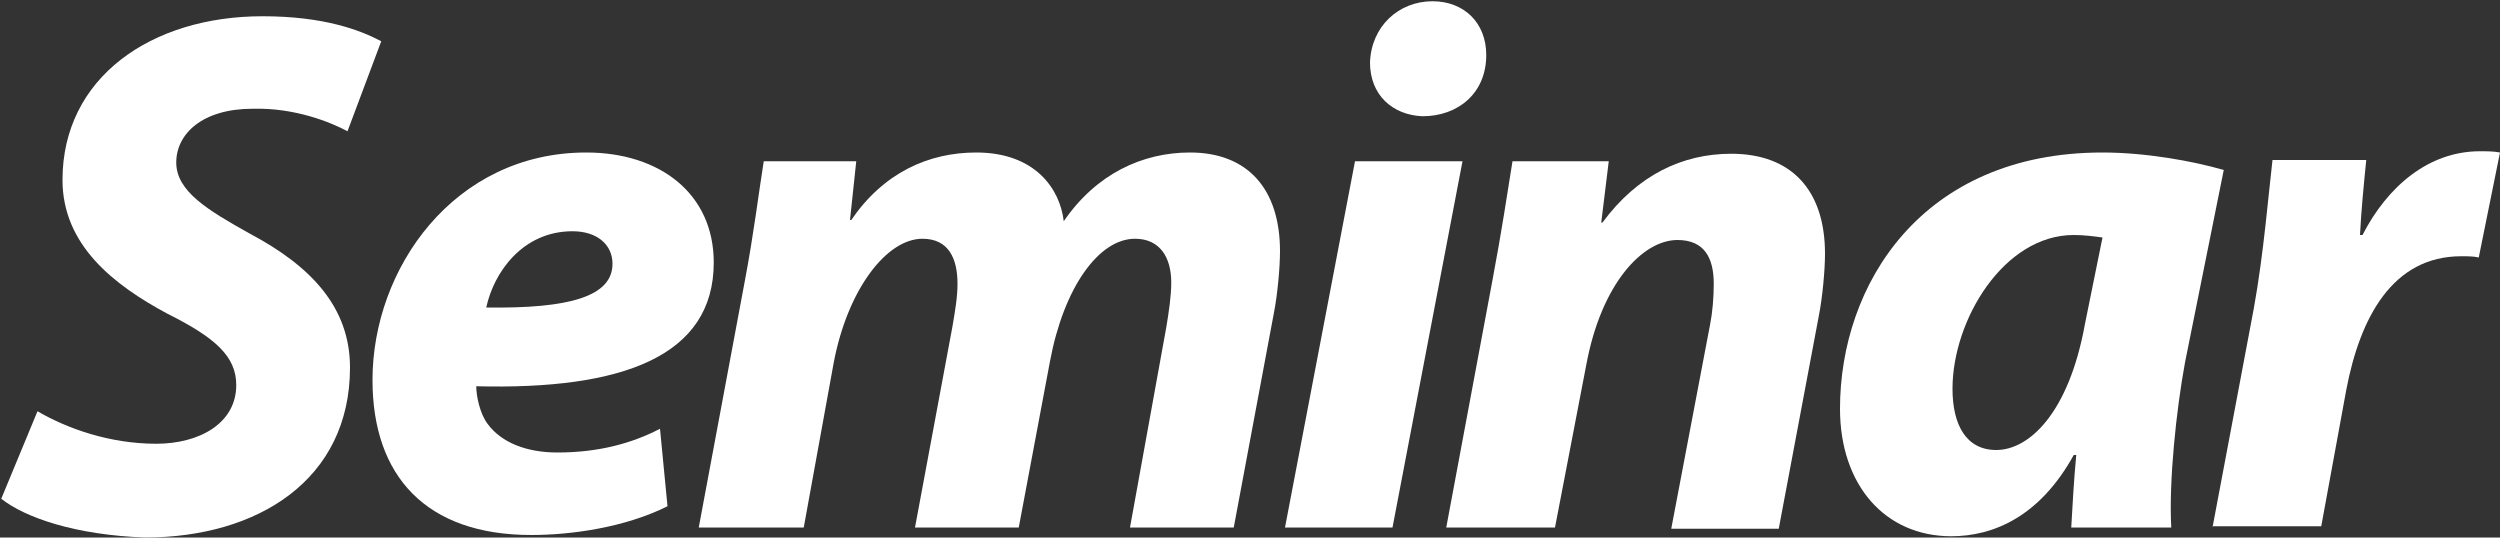
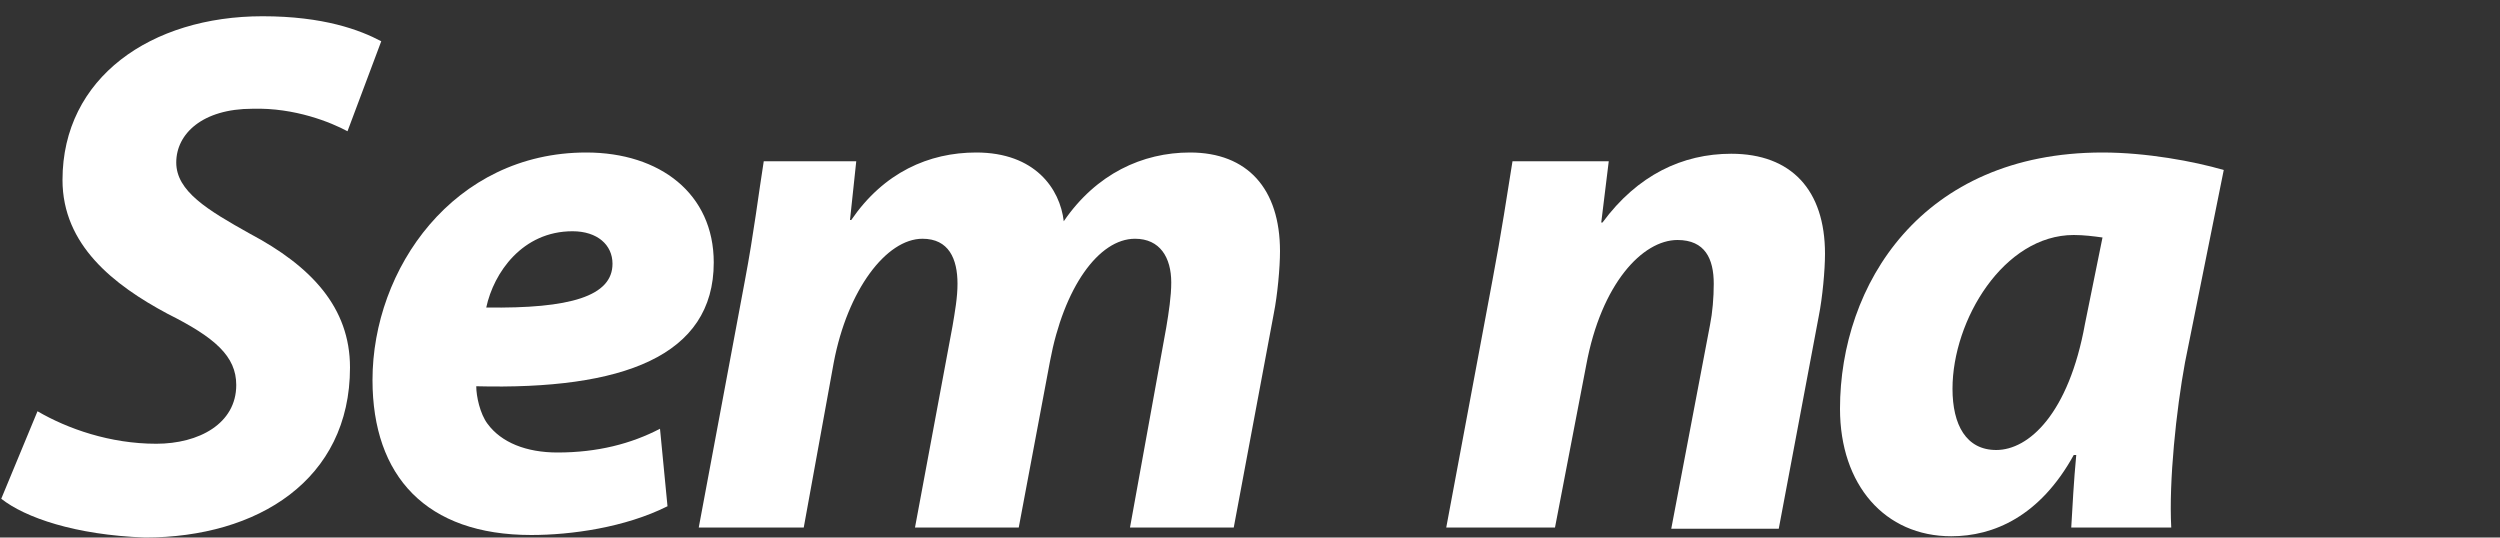
<svg xmlns="http://www.w3.org/2000/svg" version="1.1" id="レイヤー_1" x="0px" y="0px" width="200px" height="43px" viewBox="0 0 200 43" style="enable-background:new 0 0 200 43;" xml:space="preserve">
  <rect x="0" y="0" width="200" height="43" fill="#333333" stroke="none" />
  <style type="text/css">
	.st0{enable-background:new    ;}
	.st1{fill:#FFFFFF;}
</style>
  <g class="st0">
    <path class="st1" d="M3,32.9c2.4,1.4,5.8,2.6,9.5,2.6c3.4,0,6.4-1.6,6.4-4.7c0-2.3-1.7-3.8-5.5-5.7C9.1,22.8,5,19.6,5,14.4   C5,6.2,12.1,1.3,21,1.3c4.9,0,7.8,1.1,9.5,2l-2.7,7.2c-1.3-0.7-4.2-1.9-7.6-1.8c-4,0-6.1,2-6.1,4.3s2.5,3.8,5.9,5.7   c4.9,2.6,8,5.9,8,10.7c0,9-7.4,13.6-16.4,13.6C6,42.8,2,41.4,0.1,39.9L3,32.9z" />
    <path class="st1" d="M53.4,40.5c-3.4,1.7-7.7,2.3-10.9,2.3c-8.4,0-12.7-4.7-12.7-12.4c0-8.9,6.5-18.2,17.1-18.2   c5.9,0,10.2,3.3,10.2,8.8c0,7.5-7.3,10.2-19,9.9c0,0.8,0.3,2.2,0.9,3c1.1,1.5,3.1,2.3,5.6,2.3c3.2,0,5.9-0.7,8.2-1.9L53.4,40.5z    M45.8,18.5c-4,0-6.3,3.3-6.9,6.1c6.7,0.1,10.1-0.9,10.1-3.5C49,19.6,47.8,18.5,45.8,18.5z" />
    <path class="st1" d="M55.9,42.2l3.7-19.8c0.7-3.7,1.1-7,1.5-9.5h7.4L68,17.6h0.1c2.6-3.8,6.2-5.4,10-5.4c4.7,0,6.7,2.9,7,5.5   c2.6-3.8,6.3-5.5,10.1-5.5c4.6,0,7.2,2.9,7.2,7.9c0,1.3-0.2,3.5-0.5,5l-3.2,17.1h-8.3l2.9-16c0.2-1.2,0.4-2.5,0.4-3.6   c0-2-0.9-3.5-2.9-3.5c-2.9,0-5.7,3.9-6.8,9.8l-2.5,13.3h-8.3l3-16.1c0.2-1.2,0.4-2.3,0.4-3.4c0-2-0.7-3.6-2.8-3.6   c-2.9,0-6,4.1-7.1,9.9l-2.4,13.2H55.9z" />
-     <path class="st1" d="M102.8,42.2l5.6-29.3h8.6l-5.6,29.3H102.8z M109.6,5c0.1-2.9,2.3-4.9,5-4.9c2.5,0,4.3,1.7,4.3,4.3   c0,3.1-2.3,4.9-5.1,4.9C111.4,9.2,109.6,7.6,109.6,5z" />
    <path class="st1" d="M115.7,42.2l3.7-19.8c0.7-3.7,1.2-7,1.6-9.5h7.7l-0.6,4.9h0.1c2.8-3.8,6.4-5.5,10.3-5.5c4.8,0,7.5,2.9,7.5,8   c0,1.3-0.2,3.5-0.5,5l-3.2,17h-8.6l3.1-16.3c0.2-1,0.3-2.2,0.3-3.3c0-2-0.7-3.5-2.9-3.5c-2.8,0-6.1,3.5-7.3,10l-2.5,13   C124.4,42.2,115.7,42.2,115.7,42.2z" />
    <path class="st1" d="M165.7,42.2c0.1-1.7,0.2-3.7,0.4-5.8h-0.2c-2.7,4.9-6.4,6.5-9.8,6.5c-5.3,0-8.9-4.1-8.9-10.2   c0-9.9,6.5-20.5,21-20.5c3.5,0,7.3,0.7,9.7,1.4L174.8,29c-0.7,3.8-1.3,9.5-1.1,13.2H165.7z M168.2,19c-0.7-0.1-1.5-0.2-2.3-0.2   c-5.6,0-9.7,6.8-9.7,12.3c0,2.9,1.1,4.9,3.5,4.9c2.6,0,5.8-2.9,7.1-10.1L168.2,19z" />
-     <path class="st1" d="M177,42.2l3.3-17.5c0.8-4.4,1.2-9.4,1.5-11.9h7.5c-0.2,2-0.4,4-0.5,6h0.2c2-3.9,5.3-6.7,9.4-6.7   c0.5,0,1.1,0,1.6,0.1l-1.7,8.4c-0.4-0.1-0.9-0.1-1.4-0.1c-5.5,0-8.1,4.9-9.2,10.7l-2,10.9H177V42.2z" />
  </g>
</svg>